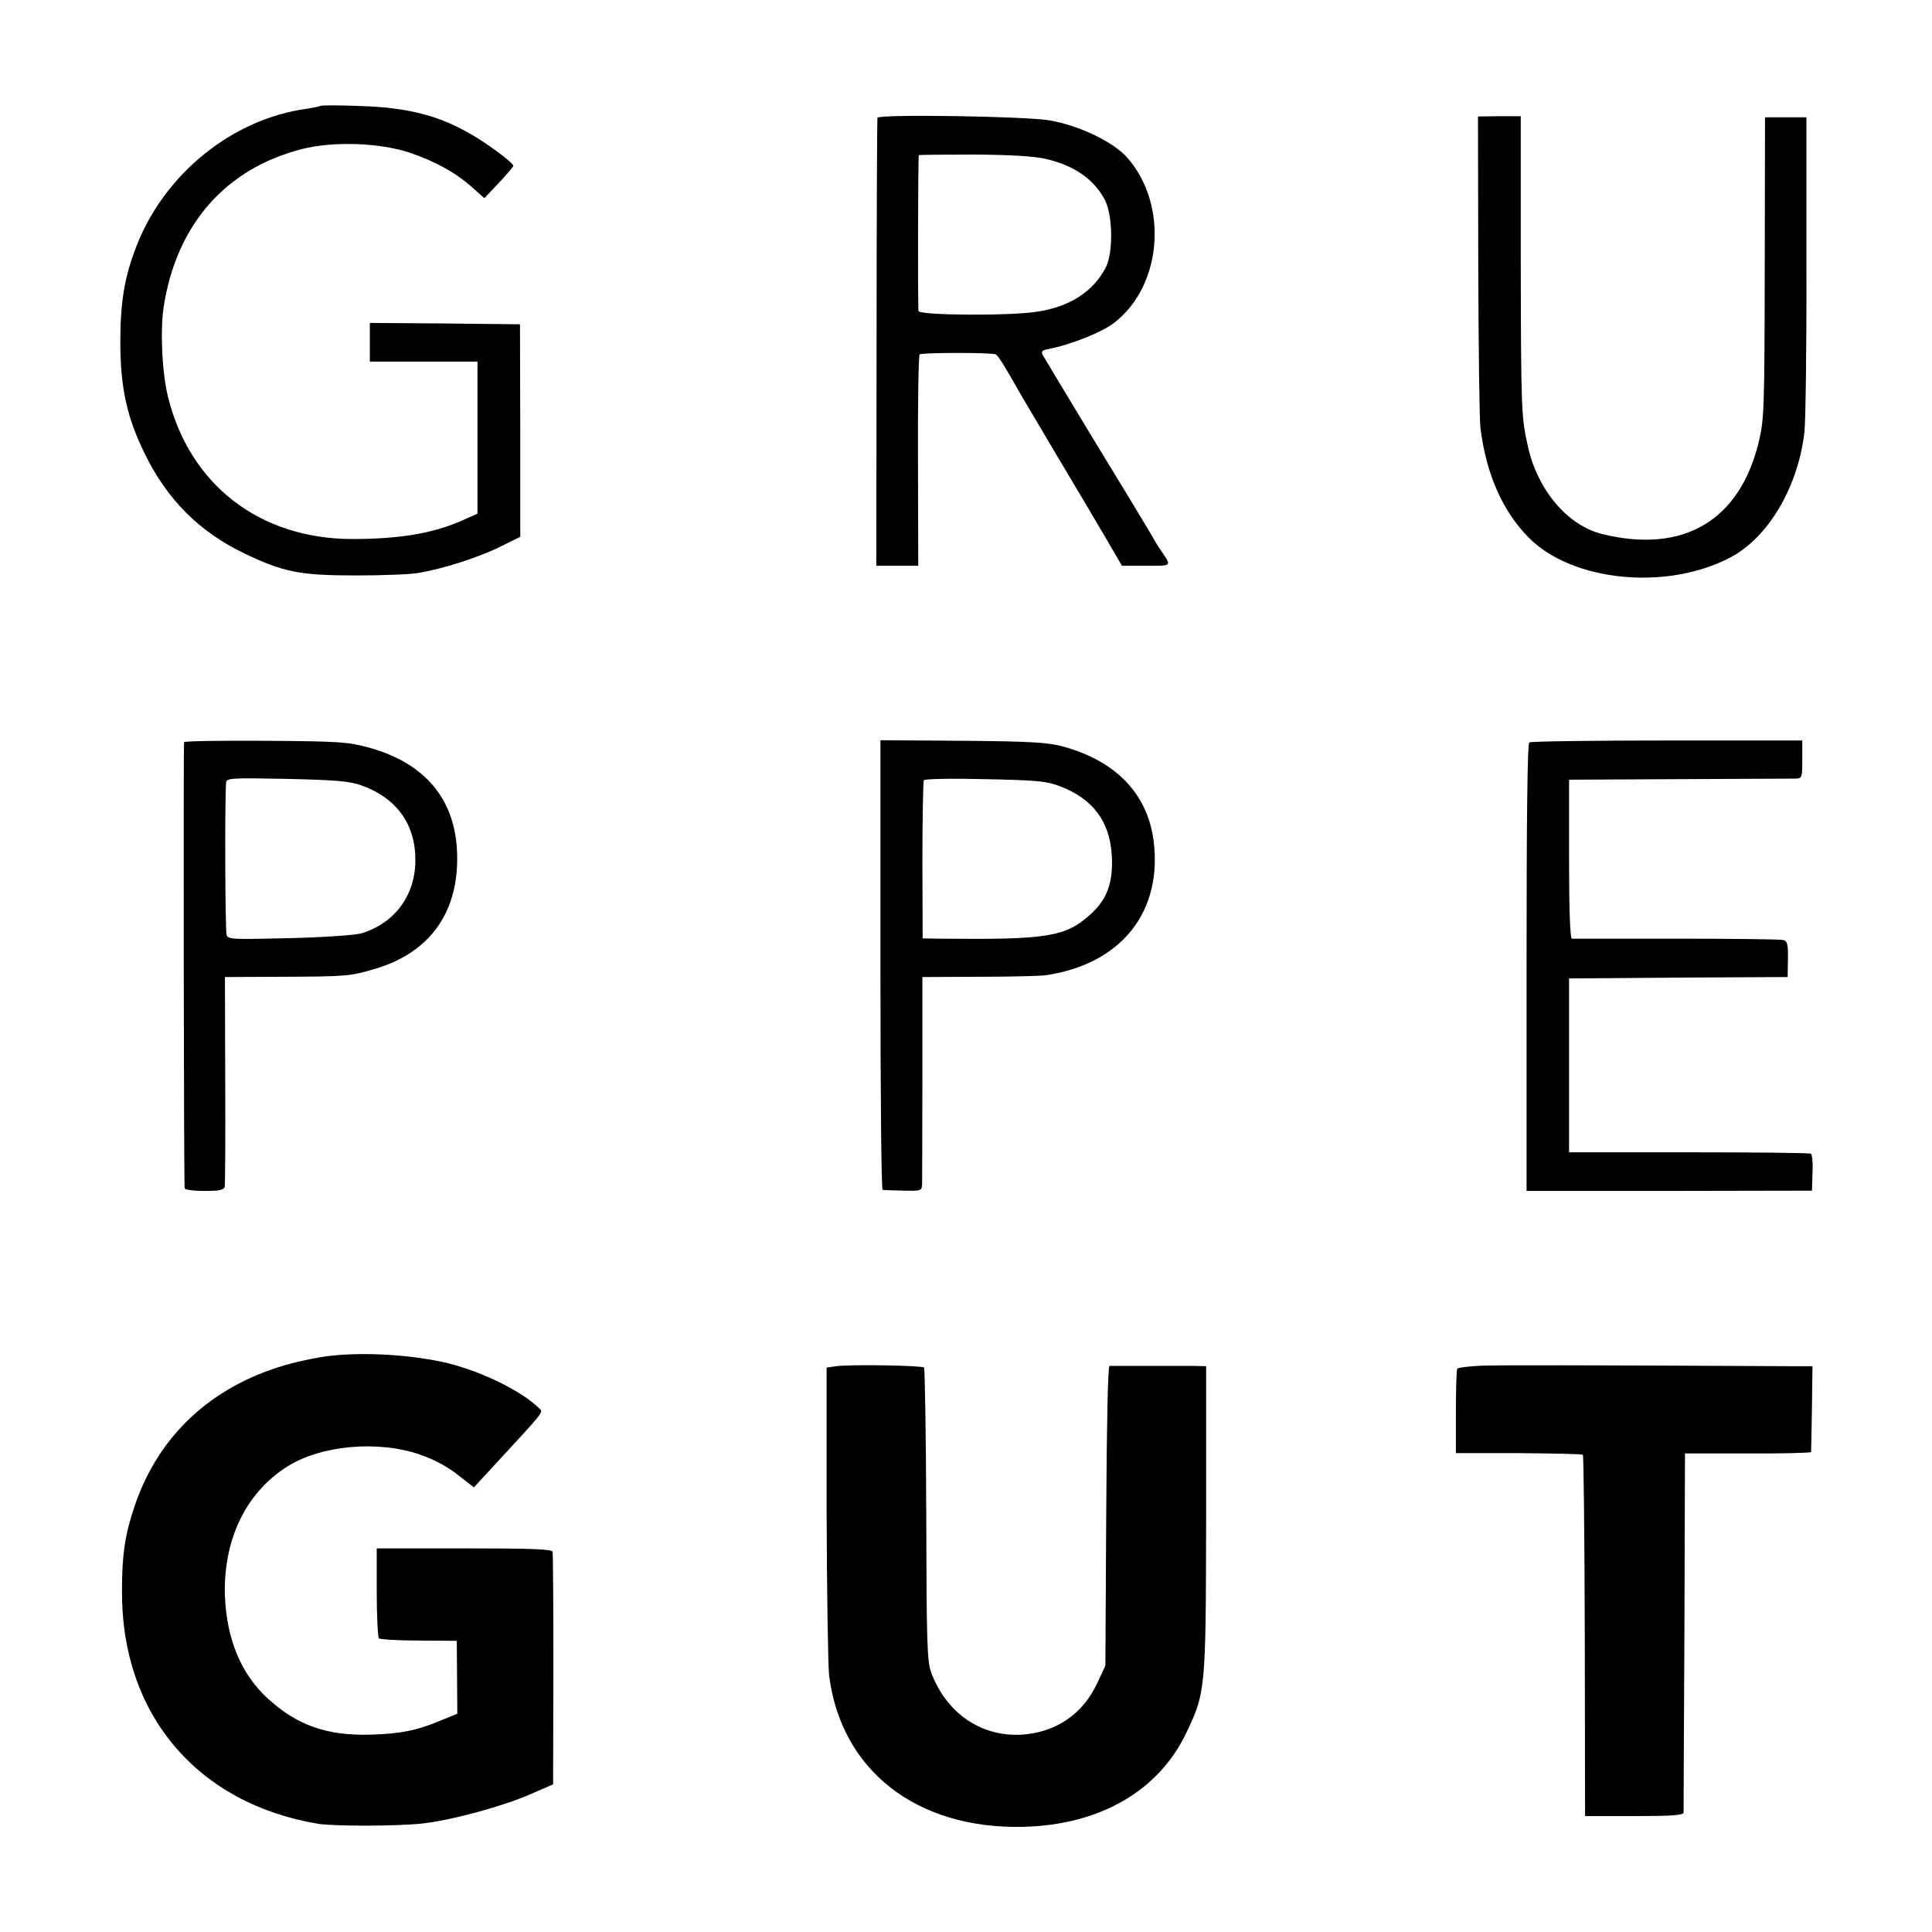
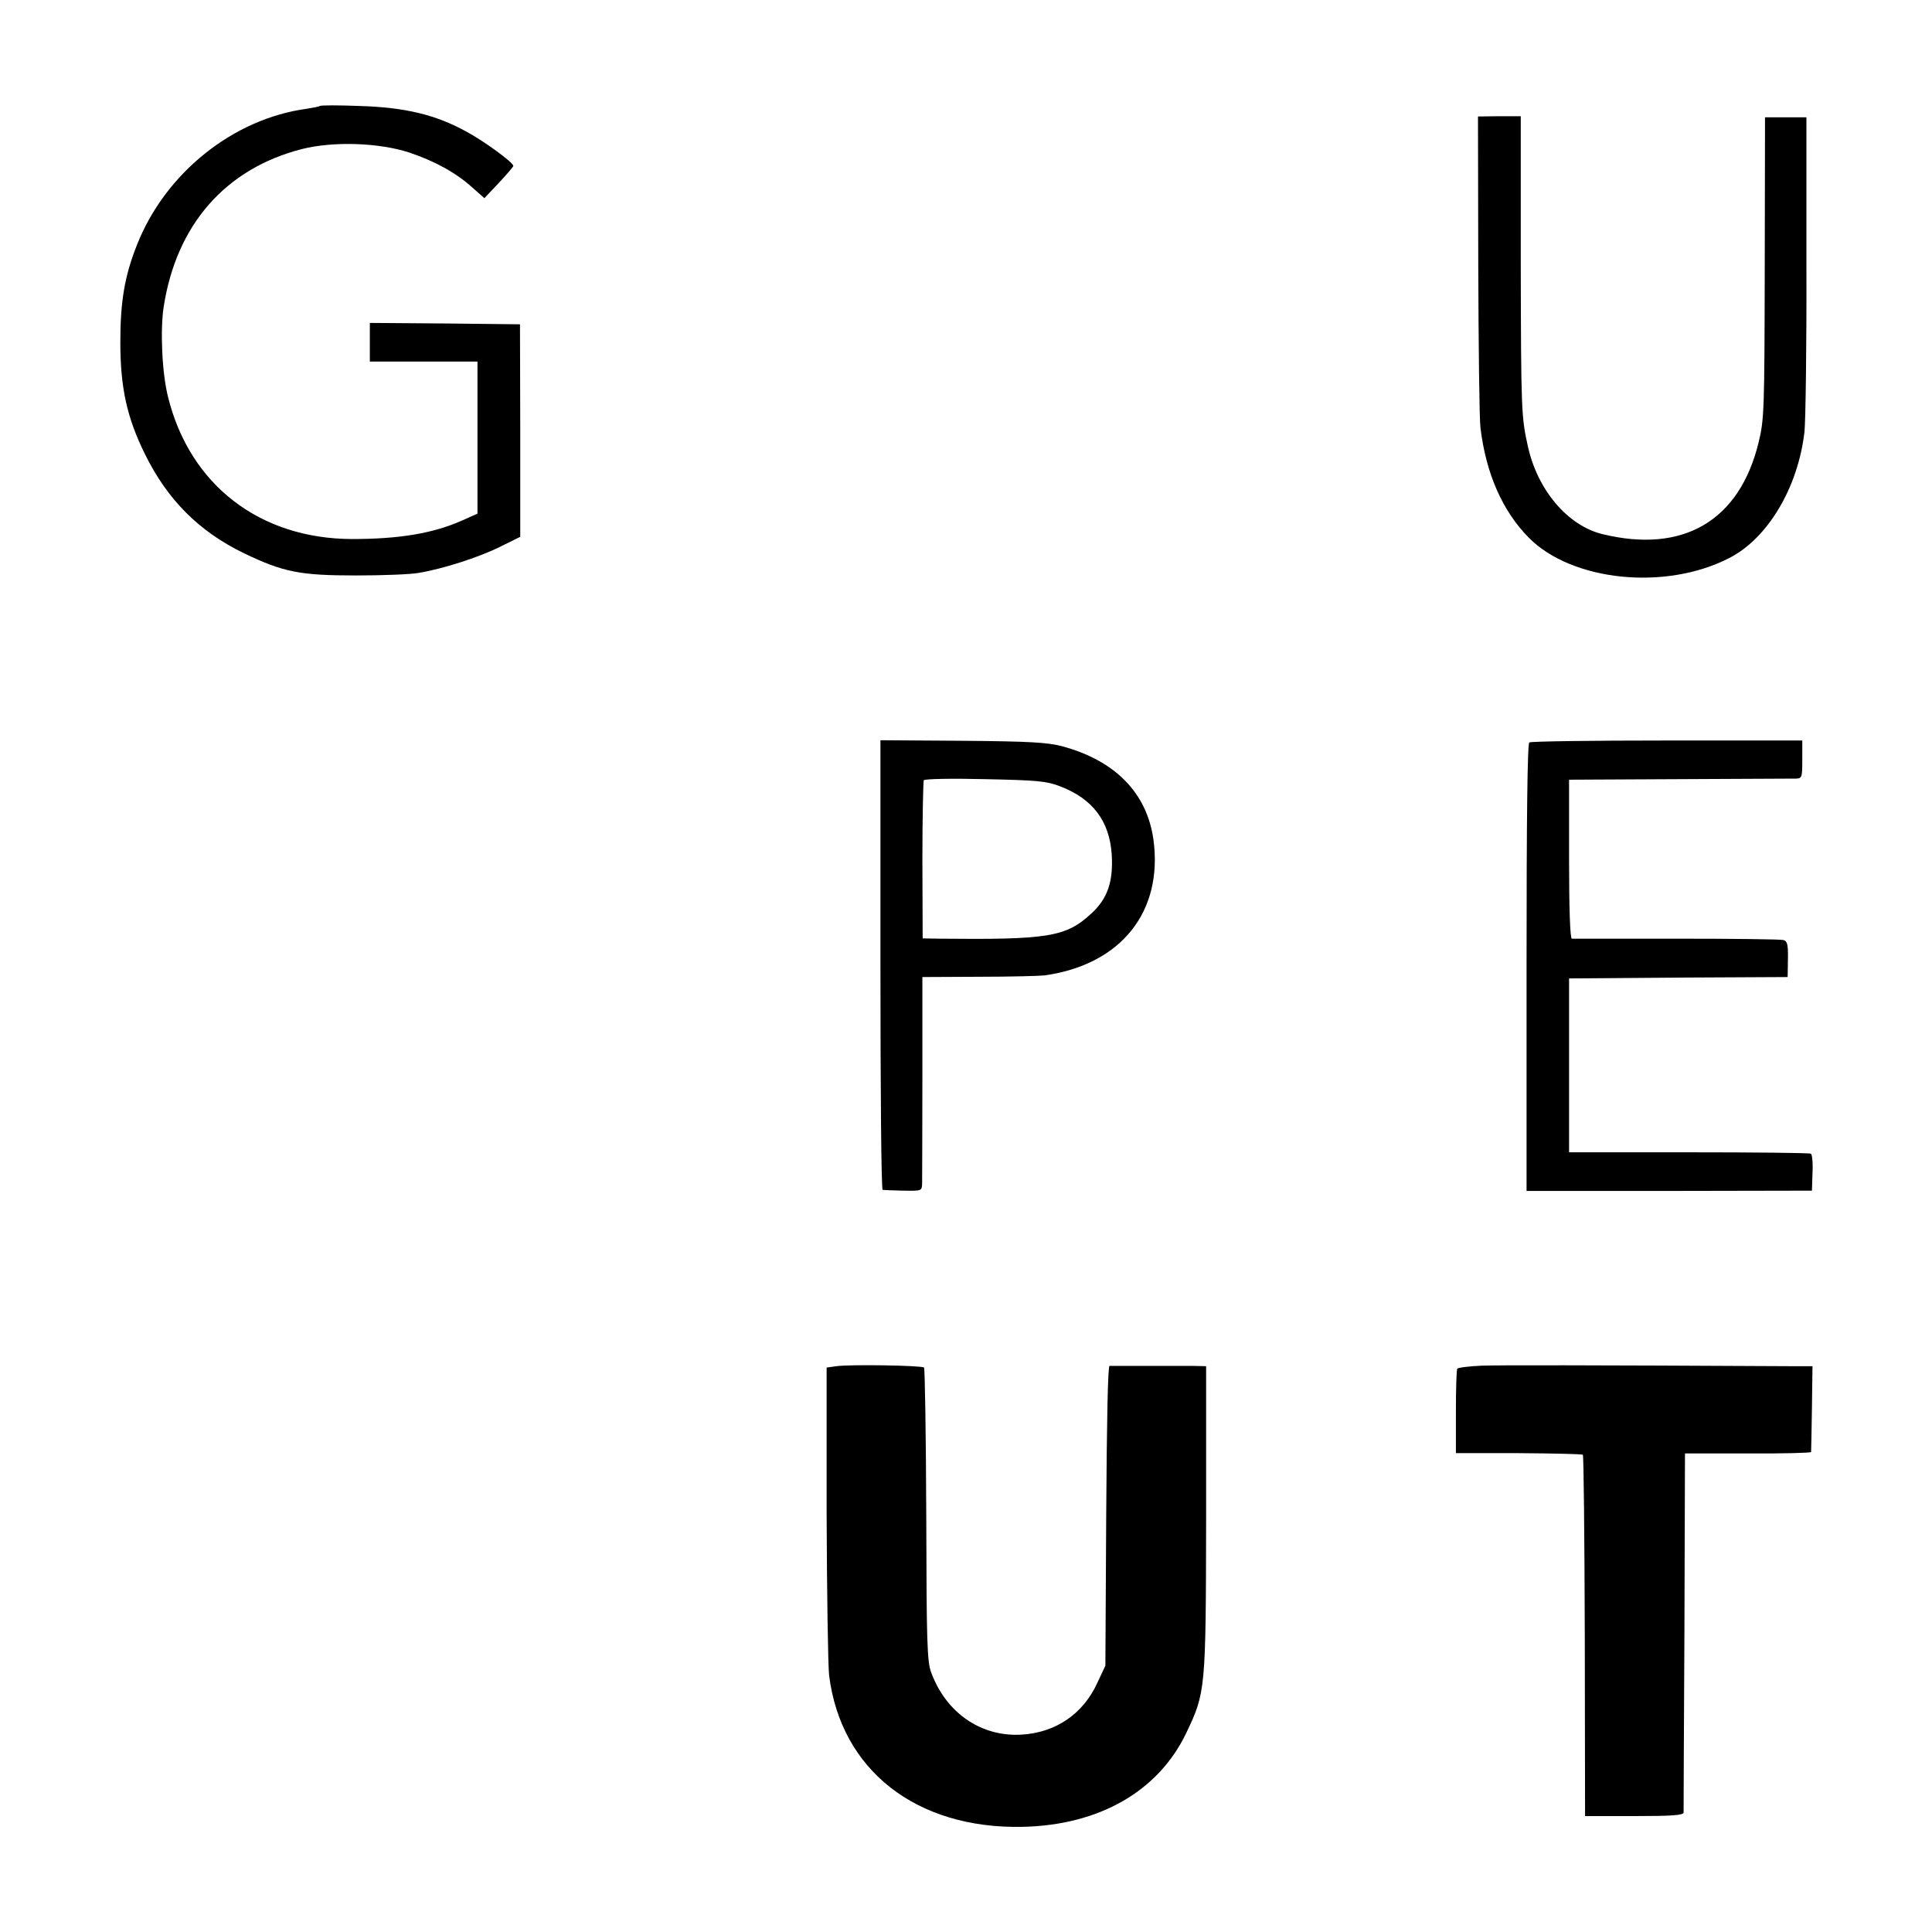
<svg xmlns="http://www.w3.org/2000/svg" version="1.0" width="700pt" height="700pt" viewBox="0 0 700 700" preserveAspectRatio="xMidYMid meet">
  <g transform="translate(0,700) scale(0.1,-0.1)" fill="#000000" stroke="none">
    <path d="M1159 6616 c-2 -2 -23 -6 -47 -10 -268 -36 -514 -234 -616 -494 -45 -113 -60 -206 -60 -352 0 -165 24 -273 89 -405 81 -165 196 -281 360 -360 142 -68 201 -80 405 -80 96 0 198 4 225 9 87 14 218 56 295 94 l75 37 0 385 -1 385 -272 3 -272 2 0 -70 0 -70 195 0 195 0 0 -276 0 -275 -56 -25 c-106 -47 -228 -67 -399 -67 -334 1 -587 196 -666 514 -22 87 -29 242 -16 327 46 298 224 501 501 572 115 29 281 23 390 -13 94 -32 168 -73 227 -126 l44 -39 53 56 c28 30 52 58 52 61 -1 13 -108 91 -170 124 -112 62 -224 88 -386 93 -77 3 -142 3 -145 0z" />
-     <path d="M3179 6573 c-1 -4 -3 -371 -3 -815 l-1 -808 76 0 76 0 -1 381 c-1 209 2 383 6 385 12 7 264 7 276 0 9 -5 33 -44 88 -141 6 -11 65 -110 130 -220 66 -110 146 -246 179 -302 l60 -103 88 0 c94 0 92 -2 57 50 -10 14 -27 41 -37 60 -11 19 -102 170 -203 335 -100 165 -186 308 -191 317 -8 14 -4 19 18 23 80 15 195 61 238 94 175 133 200 427 50 599 -50 57 -173 117 -283 136 -91 15 -621 23 -623 9z m611 -149 c103 -24 173 -73 213 -148 29 -55 31 -193 3 -246 -45 -86 -129 -141 -246 -159 -96 -16 -427 -14 -432 2 -3 9 -2 553 1 565 1 1 91 2 201 2 133 -1 219 -6 260 -16z" />
    <path d="M5356 6042 c1 -295 4 -562 8 -592 20 -166 80 -302 175 -398 156 -158 495 -193 726 -74 140 71 250 256 273 458 4 39 8 311 7 605 l0 534 -75 0 -75 0 -1 -545 c-1 -516 -2 -550 -22 -632 -69 -285 -273 -405 -567 -333 -125 31 -234 159 -269 317 -24 107 -25 129 -26 670 l0 527 -77 0 -78 -1 1 -536z" />
-     <path d="M667 4311 c-3 -5 -1 -1593 2 -1616 0 -6 32 -10 71 -10 54 0 71 3 74 15 2 8 3 183 2 388 l-1 372 210 1 c234 1 243 2 335 29 201 60 305 209 296 424 -8 192 -117 321 -318 377 -77 21 -105 23 -376 25 -161 1 -294 -1 -295 -5z m638 -155 c130 -45 200 -140 200 -272 0 -127 -73 -227 -193 -265 -21 -7 -136 -15 -261 -18 -204 -5 -224 -5 -230 11 -5 13 -7 474 -2 551 1 18 12 19 219 15 172 -4 227 -8 267 -22z" />
    <path d="M3190 3504 c0 -448 3 -814 8 -815 4 -1 37 -2 75 -3 65 -1 67 -1 68 24 0 14 1 188 1 388 l0 362 207 1 c113 0 220 3 236 5 277 39 430 231 394 493 -24 168 -138 285 -330 337 -53 14 -116 18 -361 20 l-298 2 0 -814z m651 647 c118 -45 179 -126 187 -247 6 -98 -15 -160 -74 -214 -92 -85 -156 -95 -550 -91 l-61 1 -1 283 c0 155 3 286 5 290 3 5 103 7 222 4 191 -4 223 -7 272 -26z" />
    <path d="M5541 4310 c-7 -4 -10 -275 -10 -815 l0 -810 517 0 517 1 2 64 c2 35 -1 67 -6 70 -6 3 -205 5 -443 5 l-433 0 0 315 0 315 396 3 396 2 1 65 c1 52 -2 65 -16 69 -9 3 -183 5 -387 5 -203 0 -374 0 -380 0 -6 1 -10 104 -10 289 l0 287 400 2 c220 1 410 2 423 2 21 1 22 5 22 69 l0 69 -490 0 c-269 0 -494 -3 -499 -7z" />
-     <path d="M1200 2088 c-41 -4 -114 -19 -163 -33 -269 -77 -461 -254 -548 -508 -36 -106 -47 -176 -47 -313 -2 -445 272 -769 711 -842 57 -9 285 -9 376 1 104 11 291 62 390 105 l85 37 1 415 c0 228 -1 421 -3 428 -3 9 -76 12 -321 12 l-316 0 0 -159 c0 -88 4 -163 8 -167 4 -4 69 -8 145 -8 l137 -1 1 -132 1 -132 -61 -25 c-85 -36 -146 -48 -255 -51 -158 -4 -265 34 -372 132 -96 89 -147 213 -154 368 -7 202 73 373 222 469 121 79 330 99 484 46 52 -18 101 -44 138 -74 l58 -45 85 92 c168 182 167 180 153 193 -65 66 -226 143 -355 170 -123 26 -279 35 -400 22z" />
    <path d="M3030 2050 l-35 -5 0 -525 c1 -289 5 -554 9 -590 43 -344 316 -557 701 -549 278 6 492 129 593 340 70 147 71 155 72 776 l0 553 -45 1 c-25 0 -101 0 -170 0 -69 0 -129 0 -135 0 -6 -1 -10 -203 -12 -543 l-3 -543 -29 -62 c-52 -114 -152 -181 -276 -188 -146 -8 -272 79 -326 225 -15 40 -17 107 -18 572 -1 290 -5 530 -8 533 -8 8 -270 12 -318 5z" />
    <path d="M5370 2052 c-46 -2 -87 -7 -90 -11 -3 -5 -5 -76 -5 -158 l0 -148 227 0 c125 -1 230 -3 233 -6 3 -3 6 -299 7 -657 l1 -652 179 0 c136 0 178 3 178 13 0 6 1 302 3 657 l2 644 228 0 c125 -1 228 2 229 5 0 3 2 75 3 159 l2 152 -73 0 c-769 4 -1054 4 -1124 2z" />
  </g>
</svg>